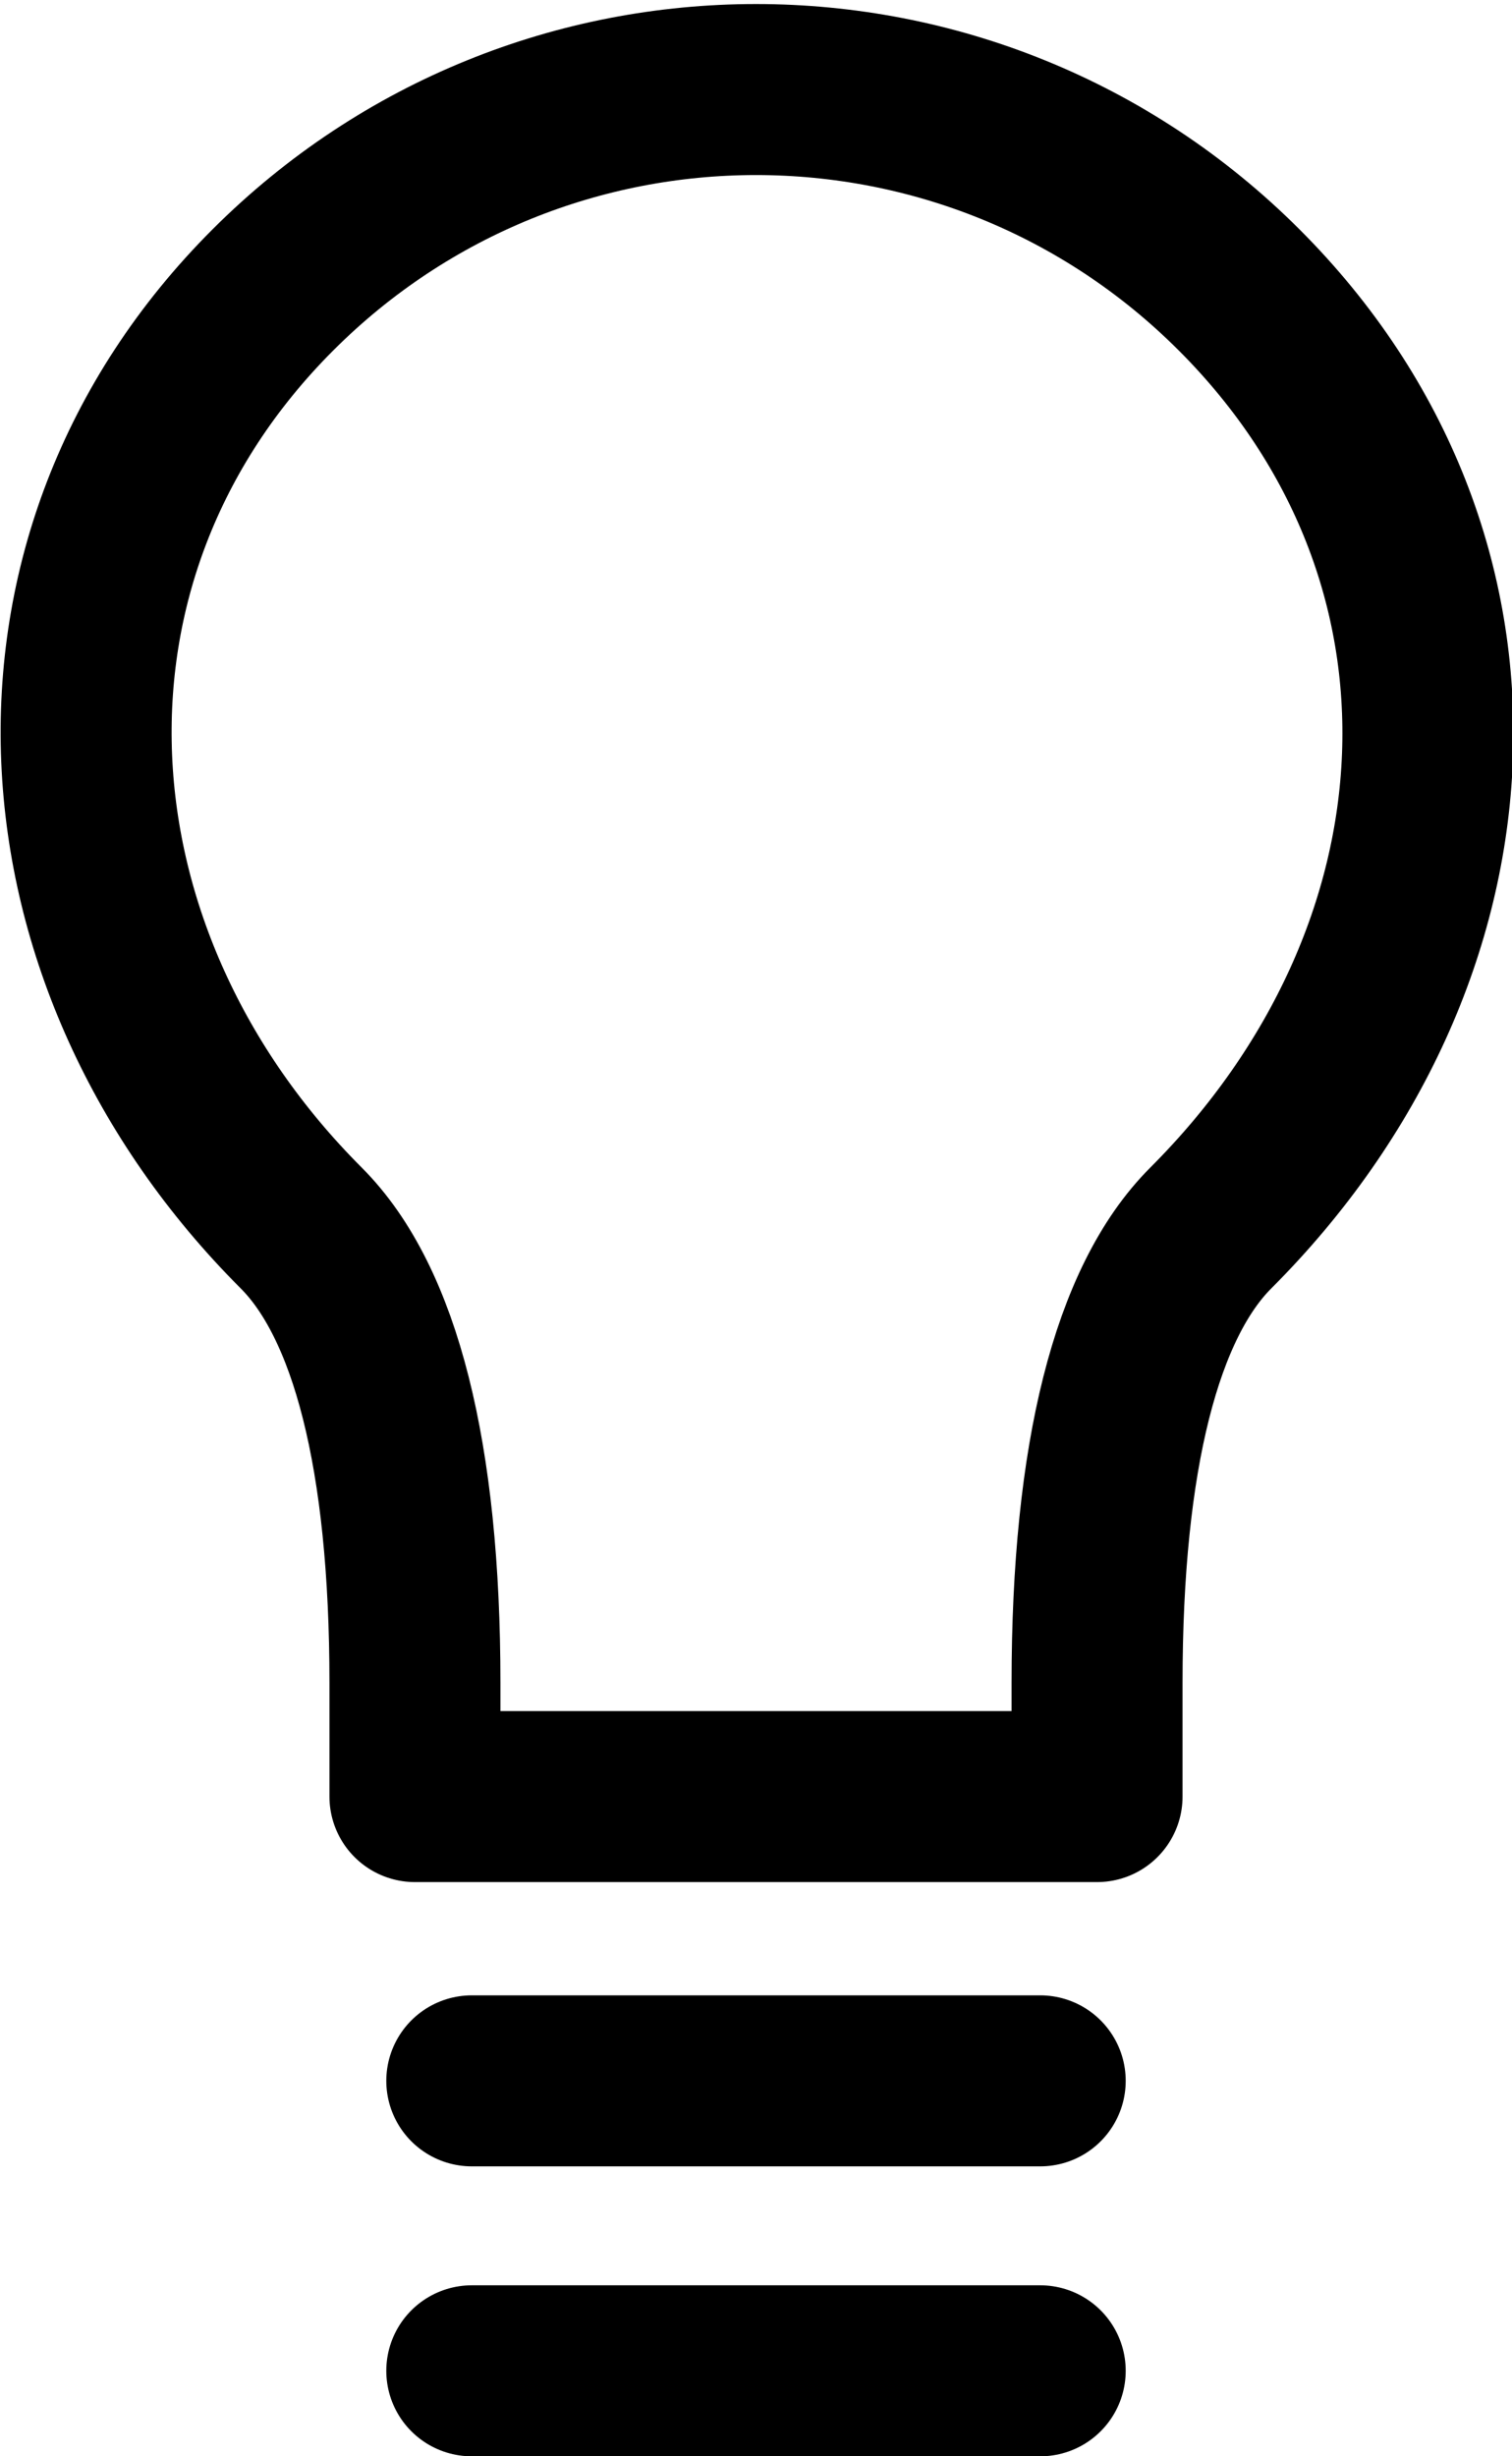
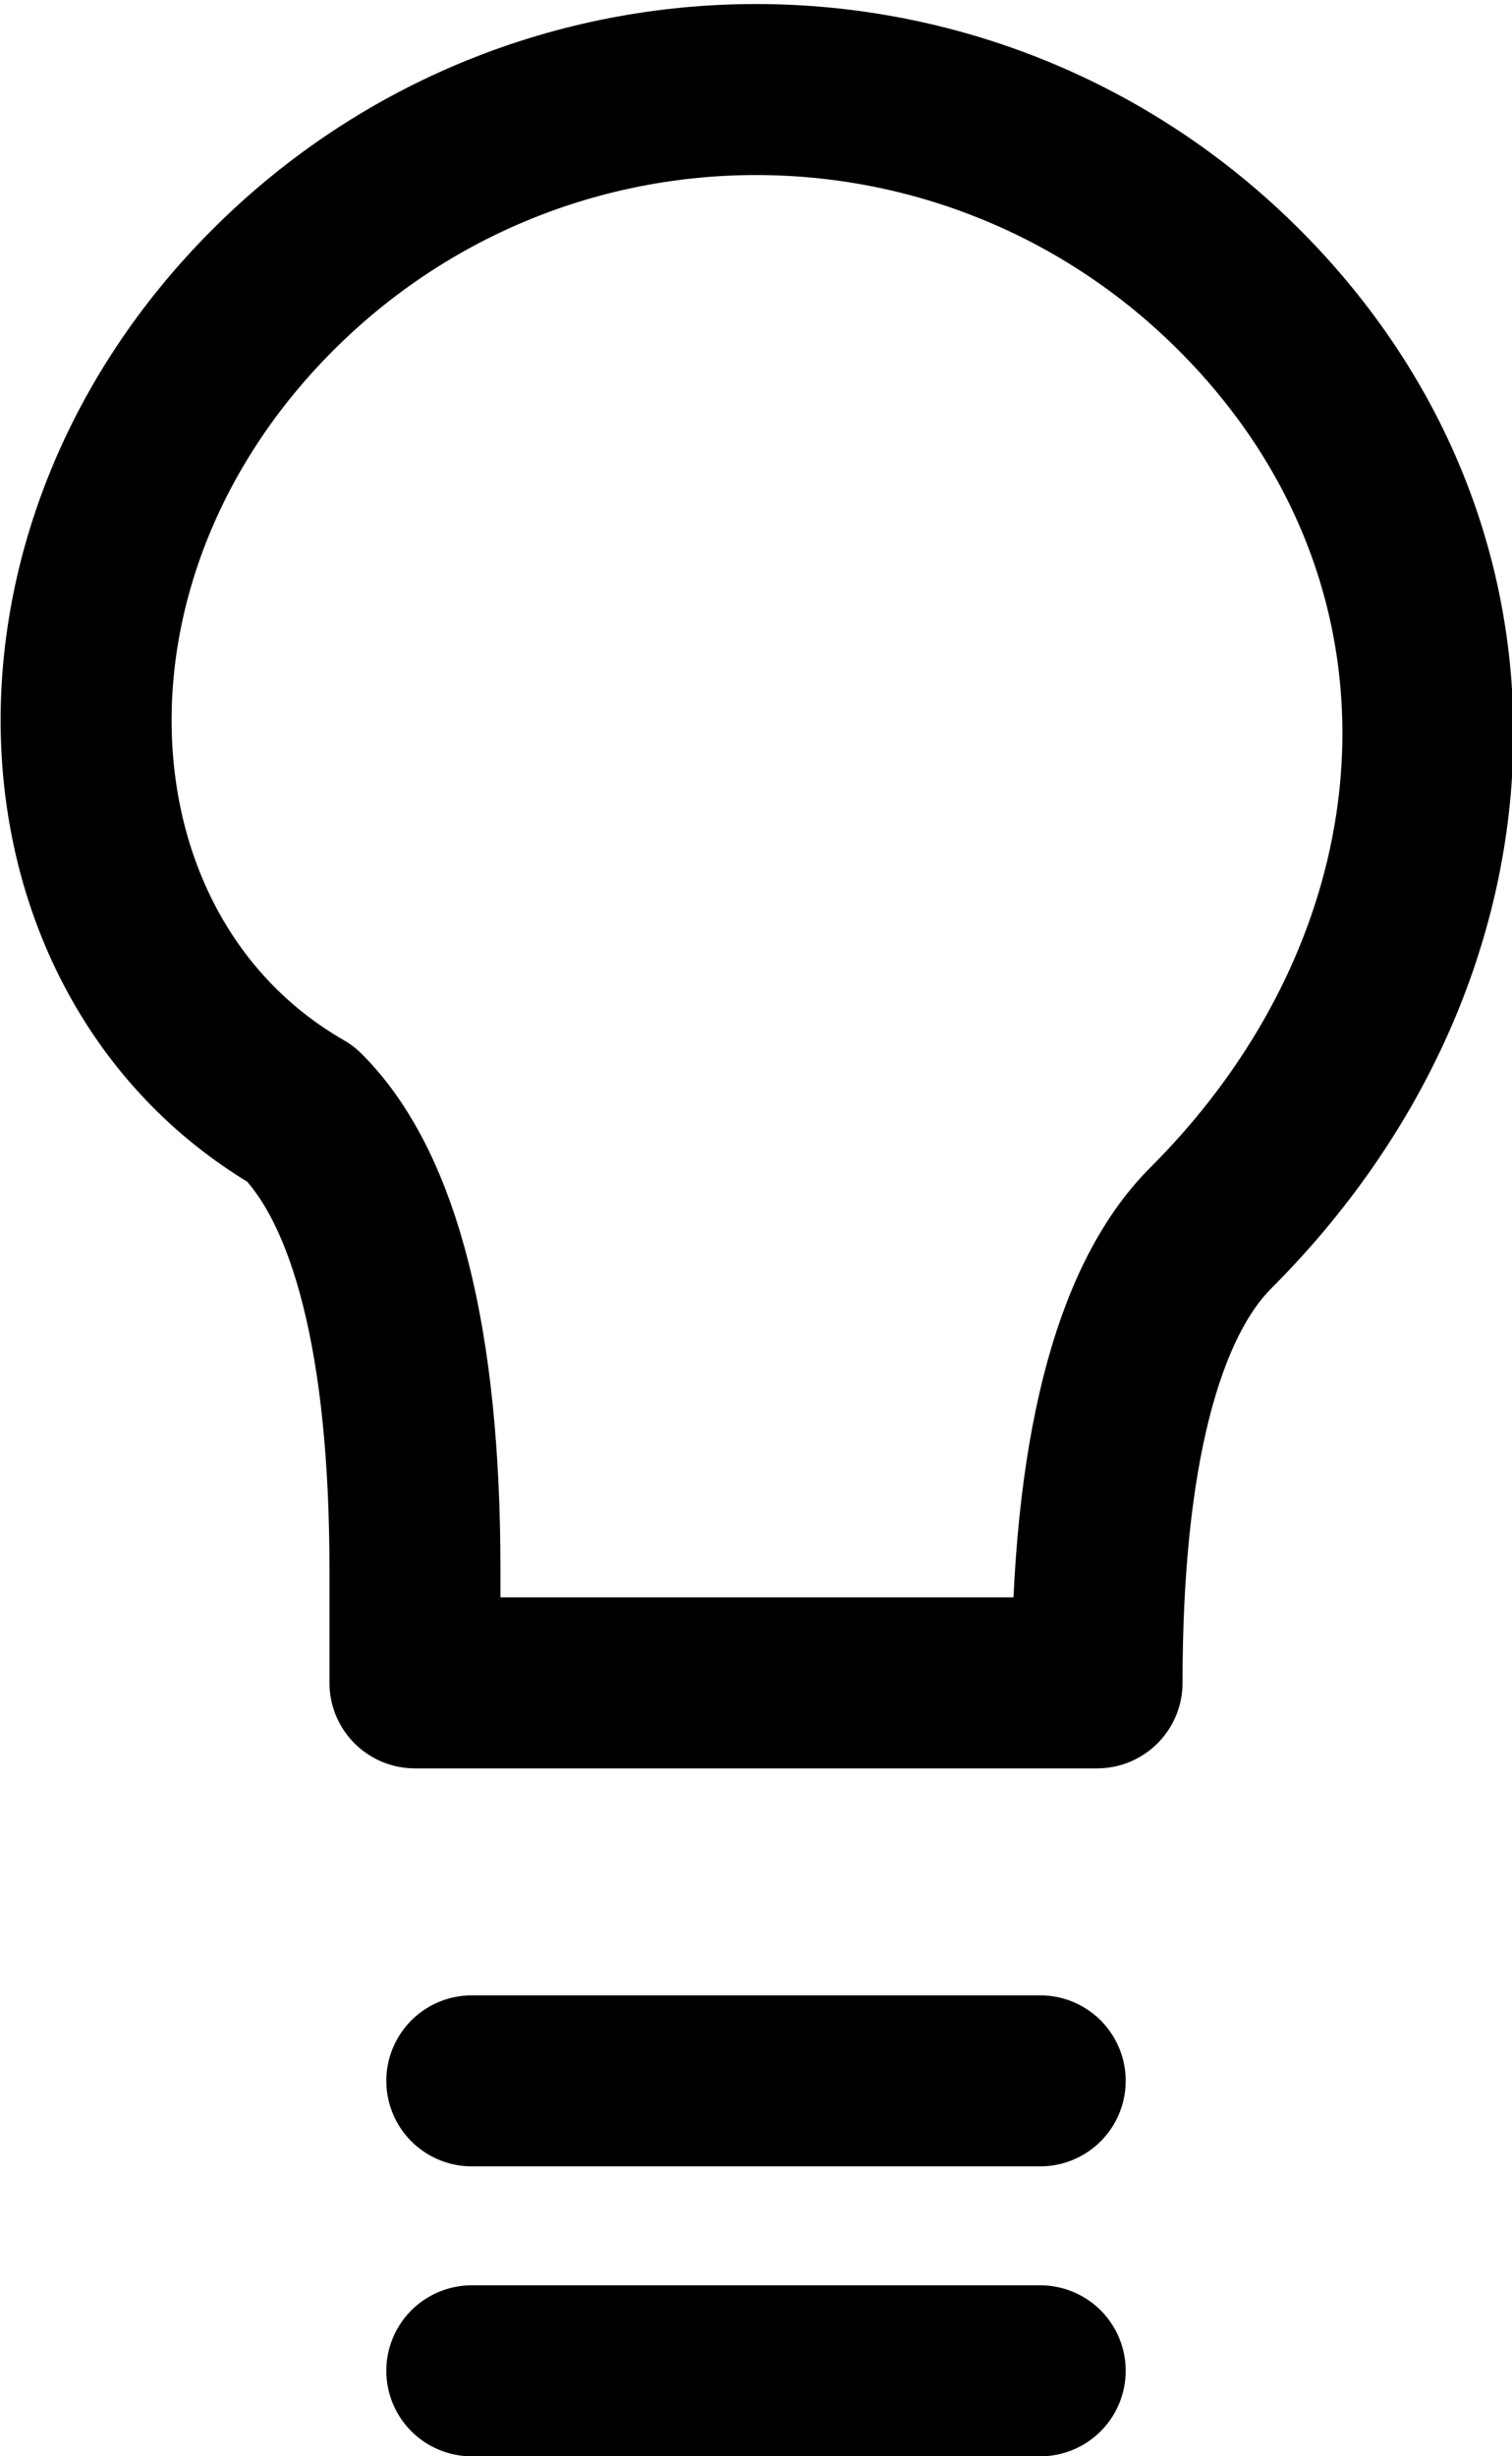
<svg xmlns="http://www.w3.org/2000/svg" version="1.1" id="Layer_1" x="0px" y="0px" viewBox="0 0 26.6 43.2" style="enable-background:new 0 0 26.6 43.2;" xml:space="preserve">
  <style type="text/css">
	.st0{fill:none;stroke:#000000;stroke-width:3.008;stroke-linecap:round;stroke-linejoin:round;stroke-miterlimit:4.011;}
</style>
-   <path class="st0" d="M21.3,21.6c-1.3,1.3-2,4-2,8v2h-12v-2c0-4-0.7-6.7-2-8C0.6,16.9,0.1,9.8,4.8,5.1s12.3-4.7,17,0l0,0  C26.5,9.8,26.1,16.8,21.3,21.6z M8.3,36.6h10 M8.3,41.7h10" />
+   <path class="st0" d="M21.3,21.6c-1.3,1.3-2,4-2,8h-12v-2c0-4-0.7-6.7-2-8C0.6,16.9,0.1,9.8,4.8,5.1s12.3-4.7,17,0l0,0  C26.5,9.8,26.1,16.8,21.3,21.6z M8.3,36.6h10 M8.3,41.7h10" />
</svg>